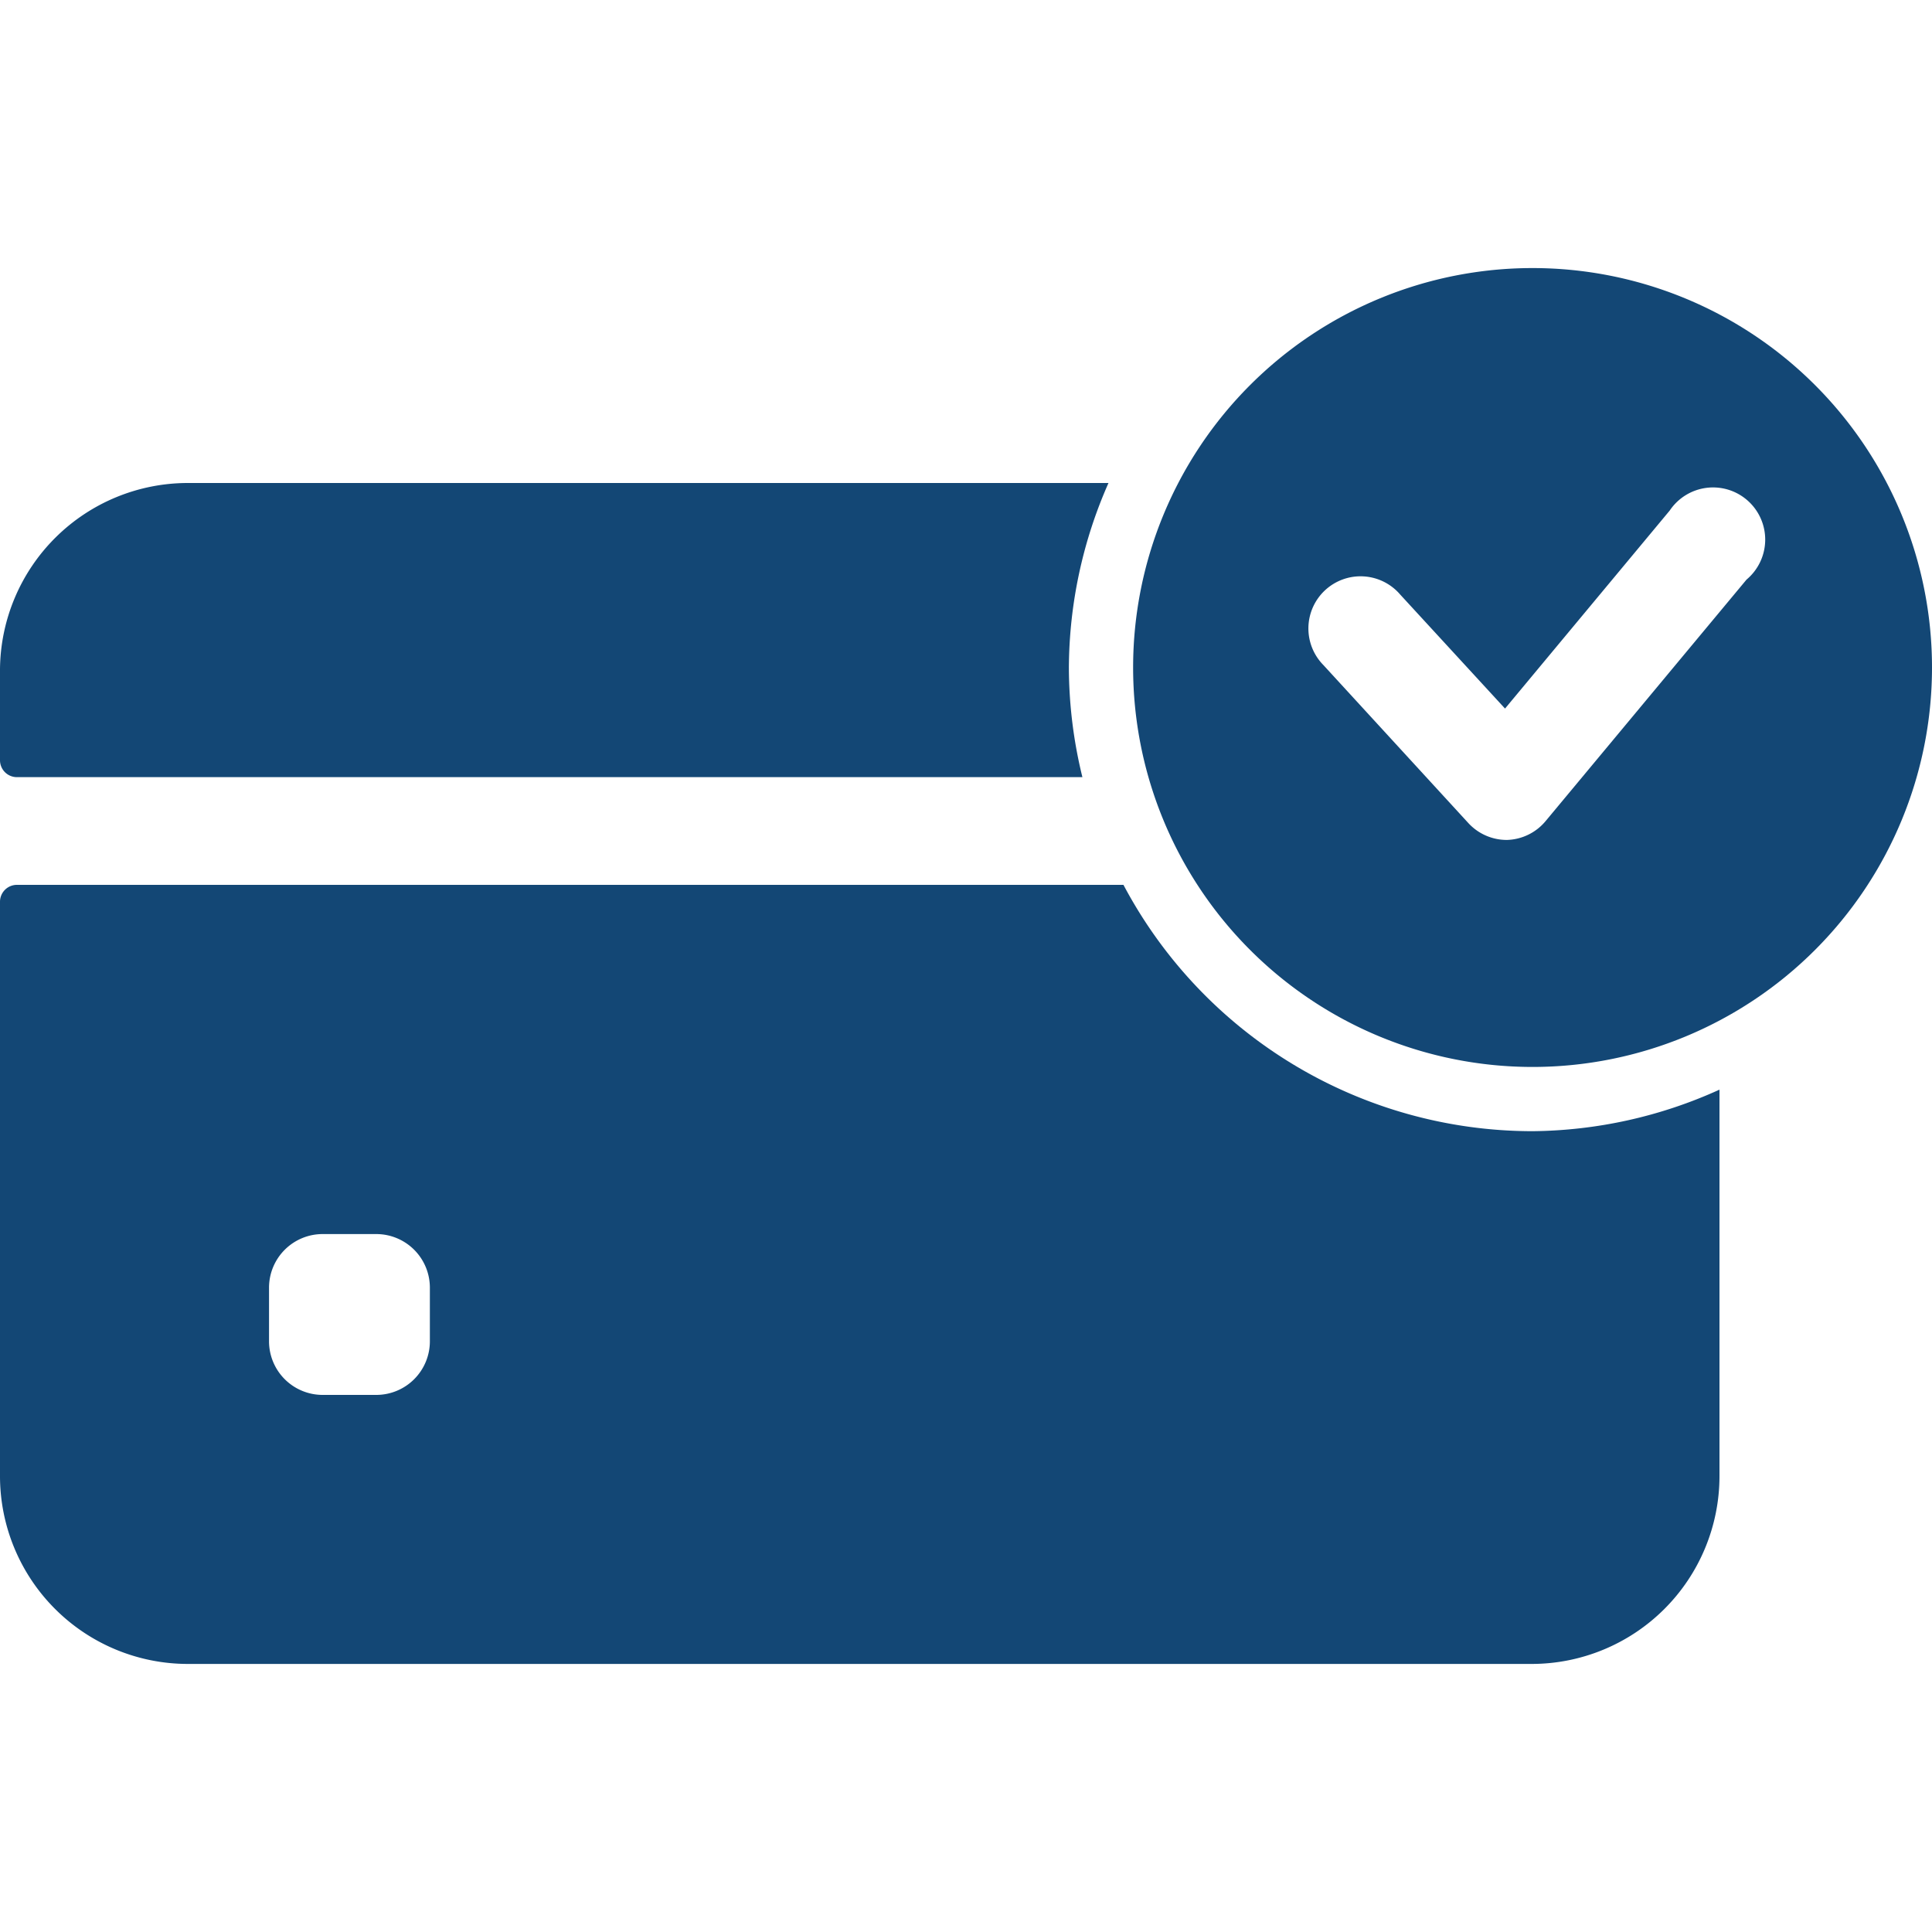
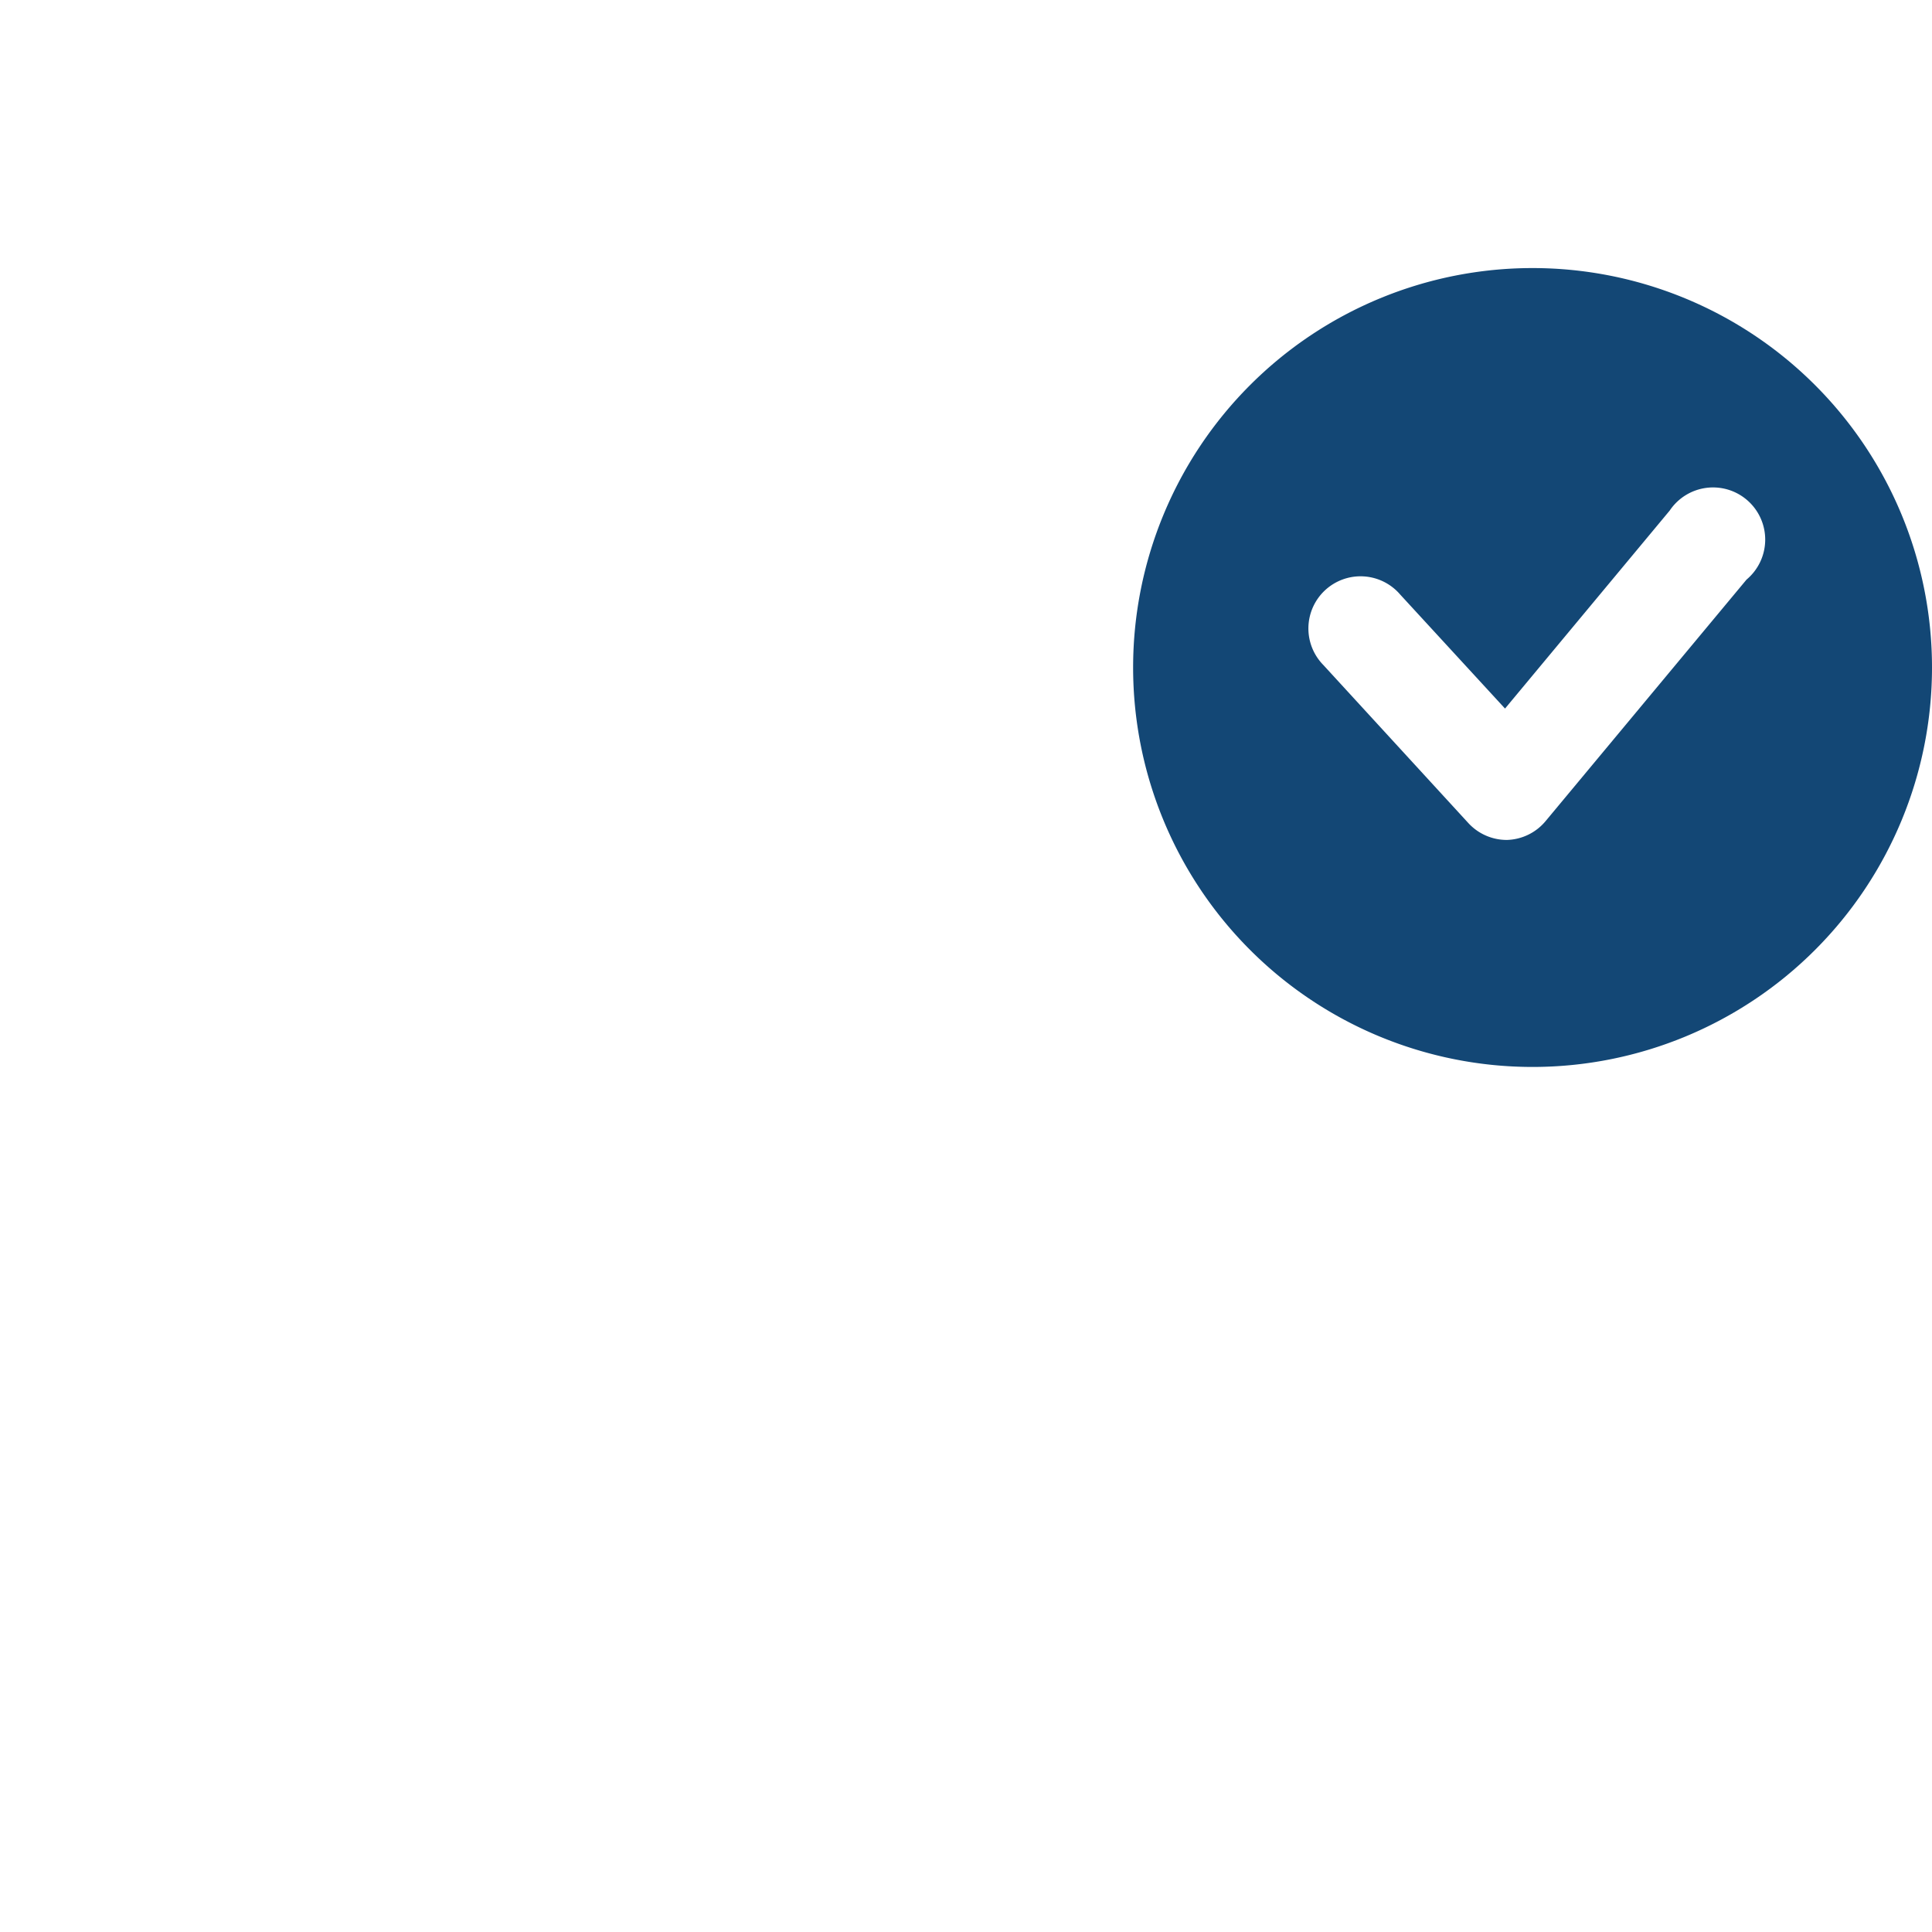
<svg xmlns="http://www.w3.org/2000/svg" id="Слой_1" data-name="Слой 1" viewBox="0 0 40 40" width="30" height="30">
  <defs>
    <style>.cls-1{fill:#134775;}</style>
  </defs>
  <title>Prepaid card</title>
  <path class="cls-1" d="M31.73,5.55A8.27,8.27,0,1,0,40,13.82,8.27,8.27,0,0,0,31.73,5.55ZM36.16,12,32,17a1.08,1.08,0,0,1-.8.39h0a1.08,1.08,0,0,1-.8-.35l-3-3.27a1.08,1.08,0,1,1,1.59-1.46l2.17,2.36,3.41-4.1A1.08,1.08,0,1,1,36.16,12Z" />
-   <path class="cls-1" d="M22.13,13.82A9.55,9.55,0,0,1,22.95,10H3.89A3.89,3.89,0,0,0,0,13.86v1.88a.35.35,0,0,0,.35.35H22.41A9.58,9.58,0,0,1,22.13,13.82Z" />
-   <path class="cls-1" d="M31.73,23.42a9.59,9.59,0,0,1-8.47-5.1H.35a.35.35,0,0,0-.35.35V30.56a3.89,3.89,0,0,0,3.89,3.89H31.71a3.89,3.89,0,0,0,3.89-3.89v-8A9.55,9.55,0,0,1,31.73,23.42ZM8.9,27.77a1.11,1.11,0,0,1-1.11,1.11H6.68a1.11,1.11,0,0,1-1.11-1.11V26.66a1.11,1.11,0,0,1,1.11-1.11H7.79A1.11,1.11,0,0,1,8.9,26.66Z" />
</svg>